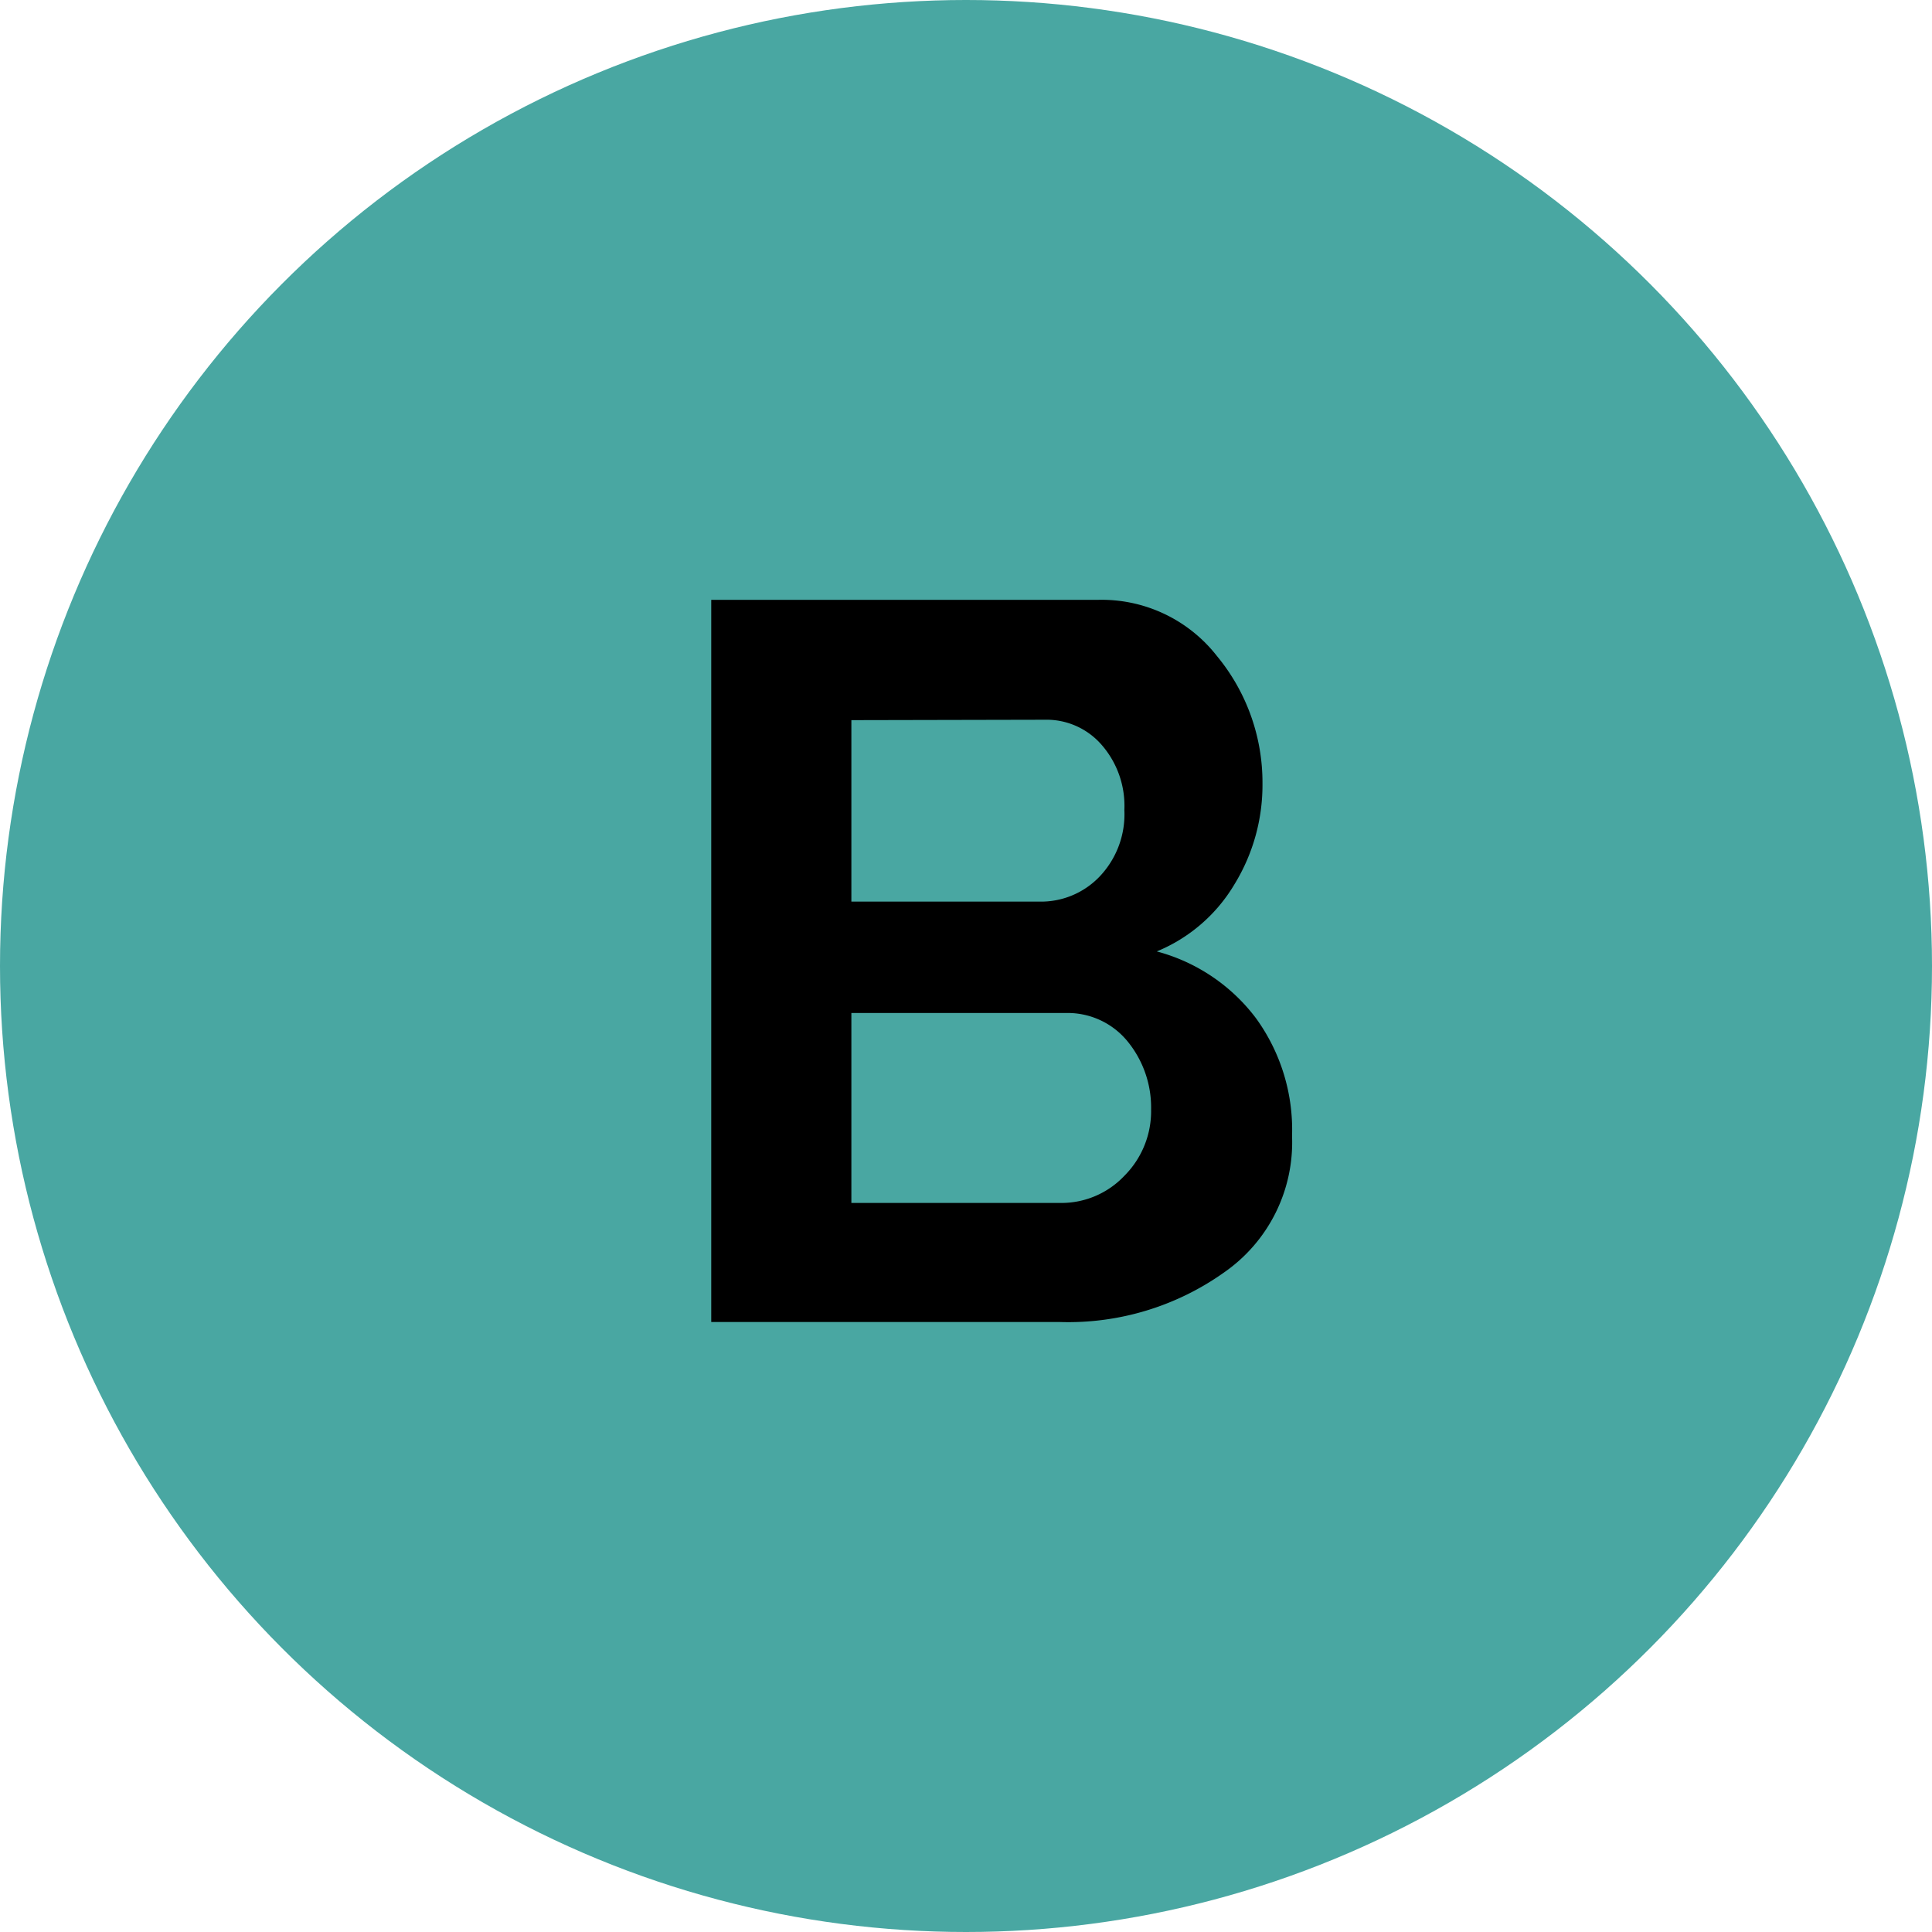
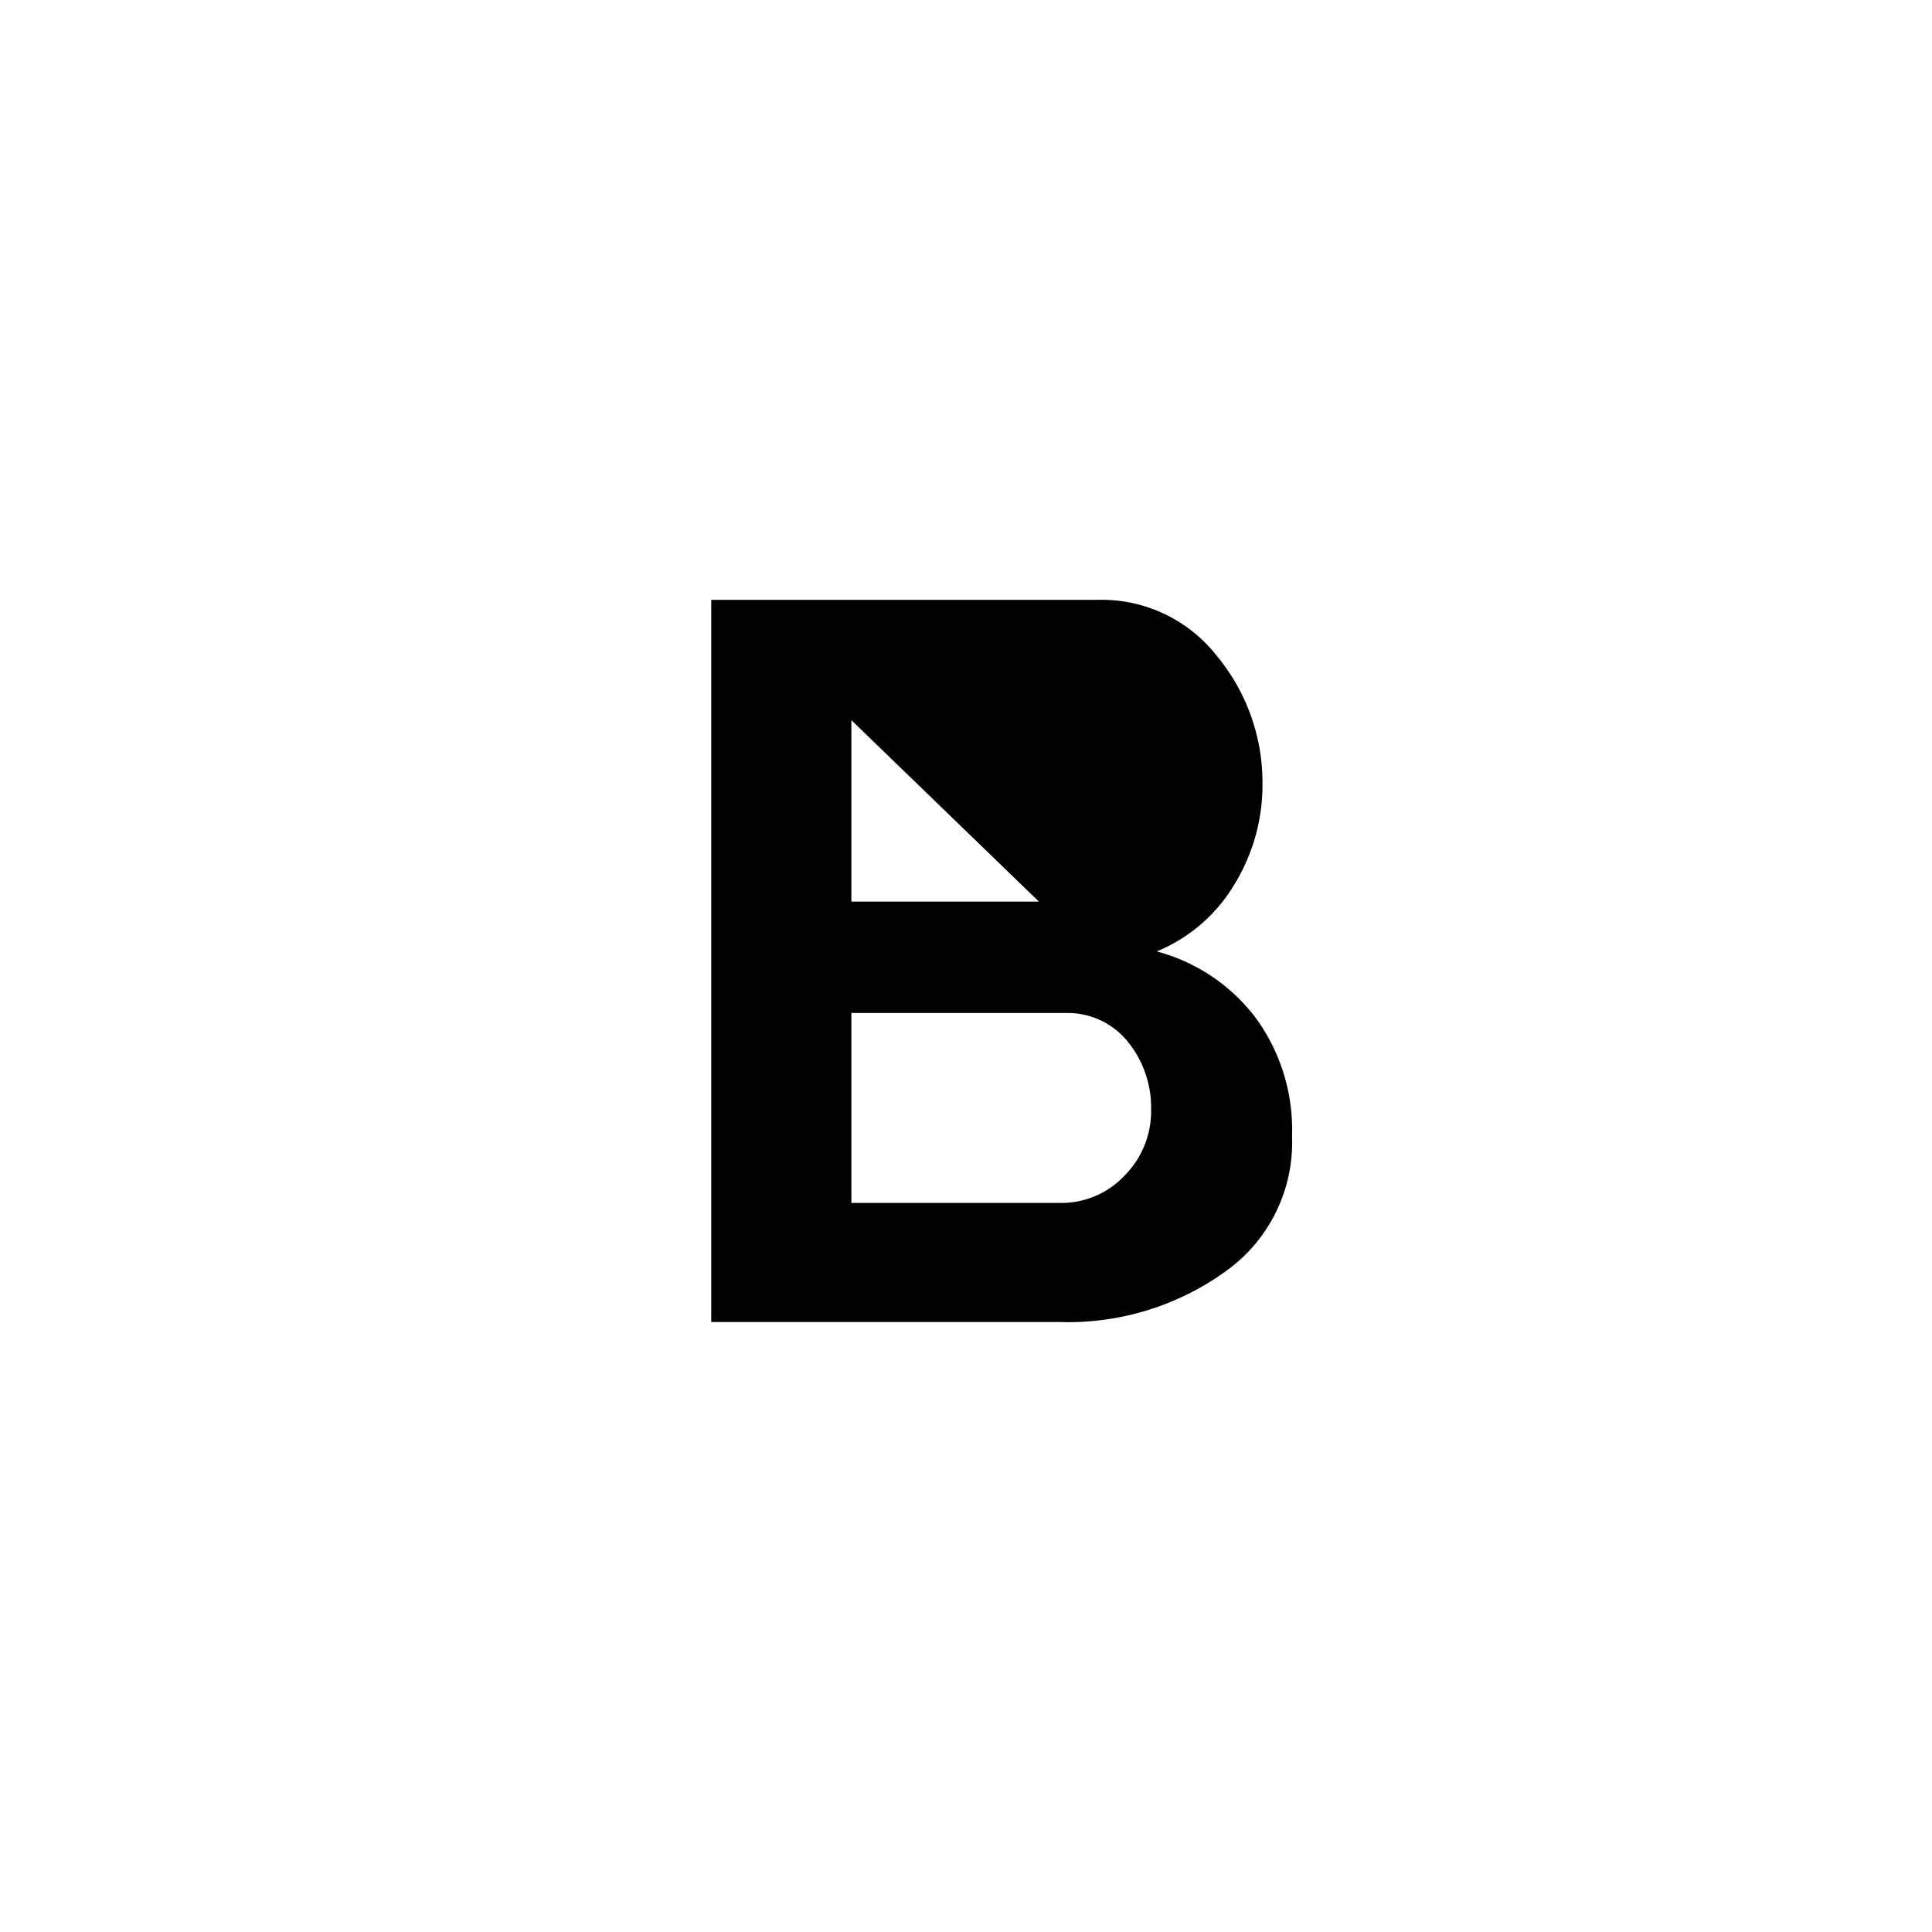
<svg xmlns="http://www.w3.org/2000/svg" id="Layer_1" data-name="Layer 1" viewBox="0 0 47.7 47.7">
-   <circle cx="23.85" cy="23.85" r="23.85" style="fill:#49a7a2" />
-   <path d="M685.61,50.38H677V32.55h9.54a3.61,3.61,0,0,1,2.94,1.38,4.9,4.9,0,0,1,1.13,3.16,4.69,4.69,0,0,1-.69,2.48A4,4,0,0,1,688,41.23a4.52,4.52,0,0,1,2.45,1.65,4.69,4.69,0,0,1,.89,2.91,3.91,3.91,0,0,1-1.67,3.36A6.64,6.64,0,0,1,685.61,50.38Zm-5.15-14.86V40h4.63a2,2,0,0,0,1.5-.62,2.23,2.23,0,0,0,.61-1.64,2.29,2.29,0,0,0-.57-1.62,1.8,1.8,0,0,0-1.39-.61Zm5.32,7.23h-5.32v4.69h5.15a2.14,2.14,0,0,0,1.59-.67,2.26,2.26,0,0,0,.66-1.64,2.58,2.58,0,0,0-.59-1.69A1.91,1.91,0,0,0,685.78,42.75Z" transform="translate(-659.44 -17.74)" />
+   <path d="M685.61,50.38H677V32.55h9.54a3.61,3.61,0,0,1,2.94,1.38,4.9,4.9,0,0,1,1.13,3.16,4.69,4.69,0,0,1-.69,2.48A4,4,0,0,1,688,41.23a4.52,4.52,0,0,1,2.45,1.65,4.69,4.69,0,0,1,.89,2.91,3.91,3.91,0,0,1-1.67,3.36A6.64,6.64,0,0,1,685.61,50.38Zm-5.15-14.86V40h4.63Zm5.32,7.23h-5.32v4.69h5.15a2.14,2.14,0,0,0,1.59-.67,2.26,2.26,0,0,0,.66-1.64,2.58,2.58,0,0,0-.59-1.69A1.91,1.91,0,0,0,685.78,42.75Z" transform="translate(-659.44 -17.74)" />
</svg>